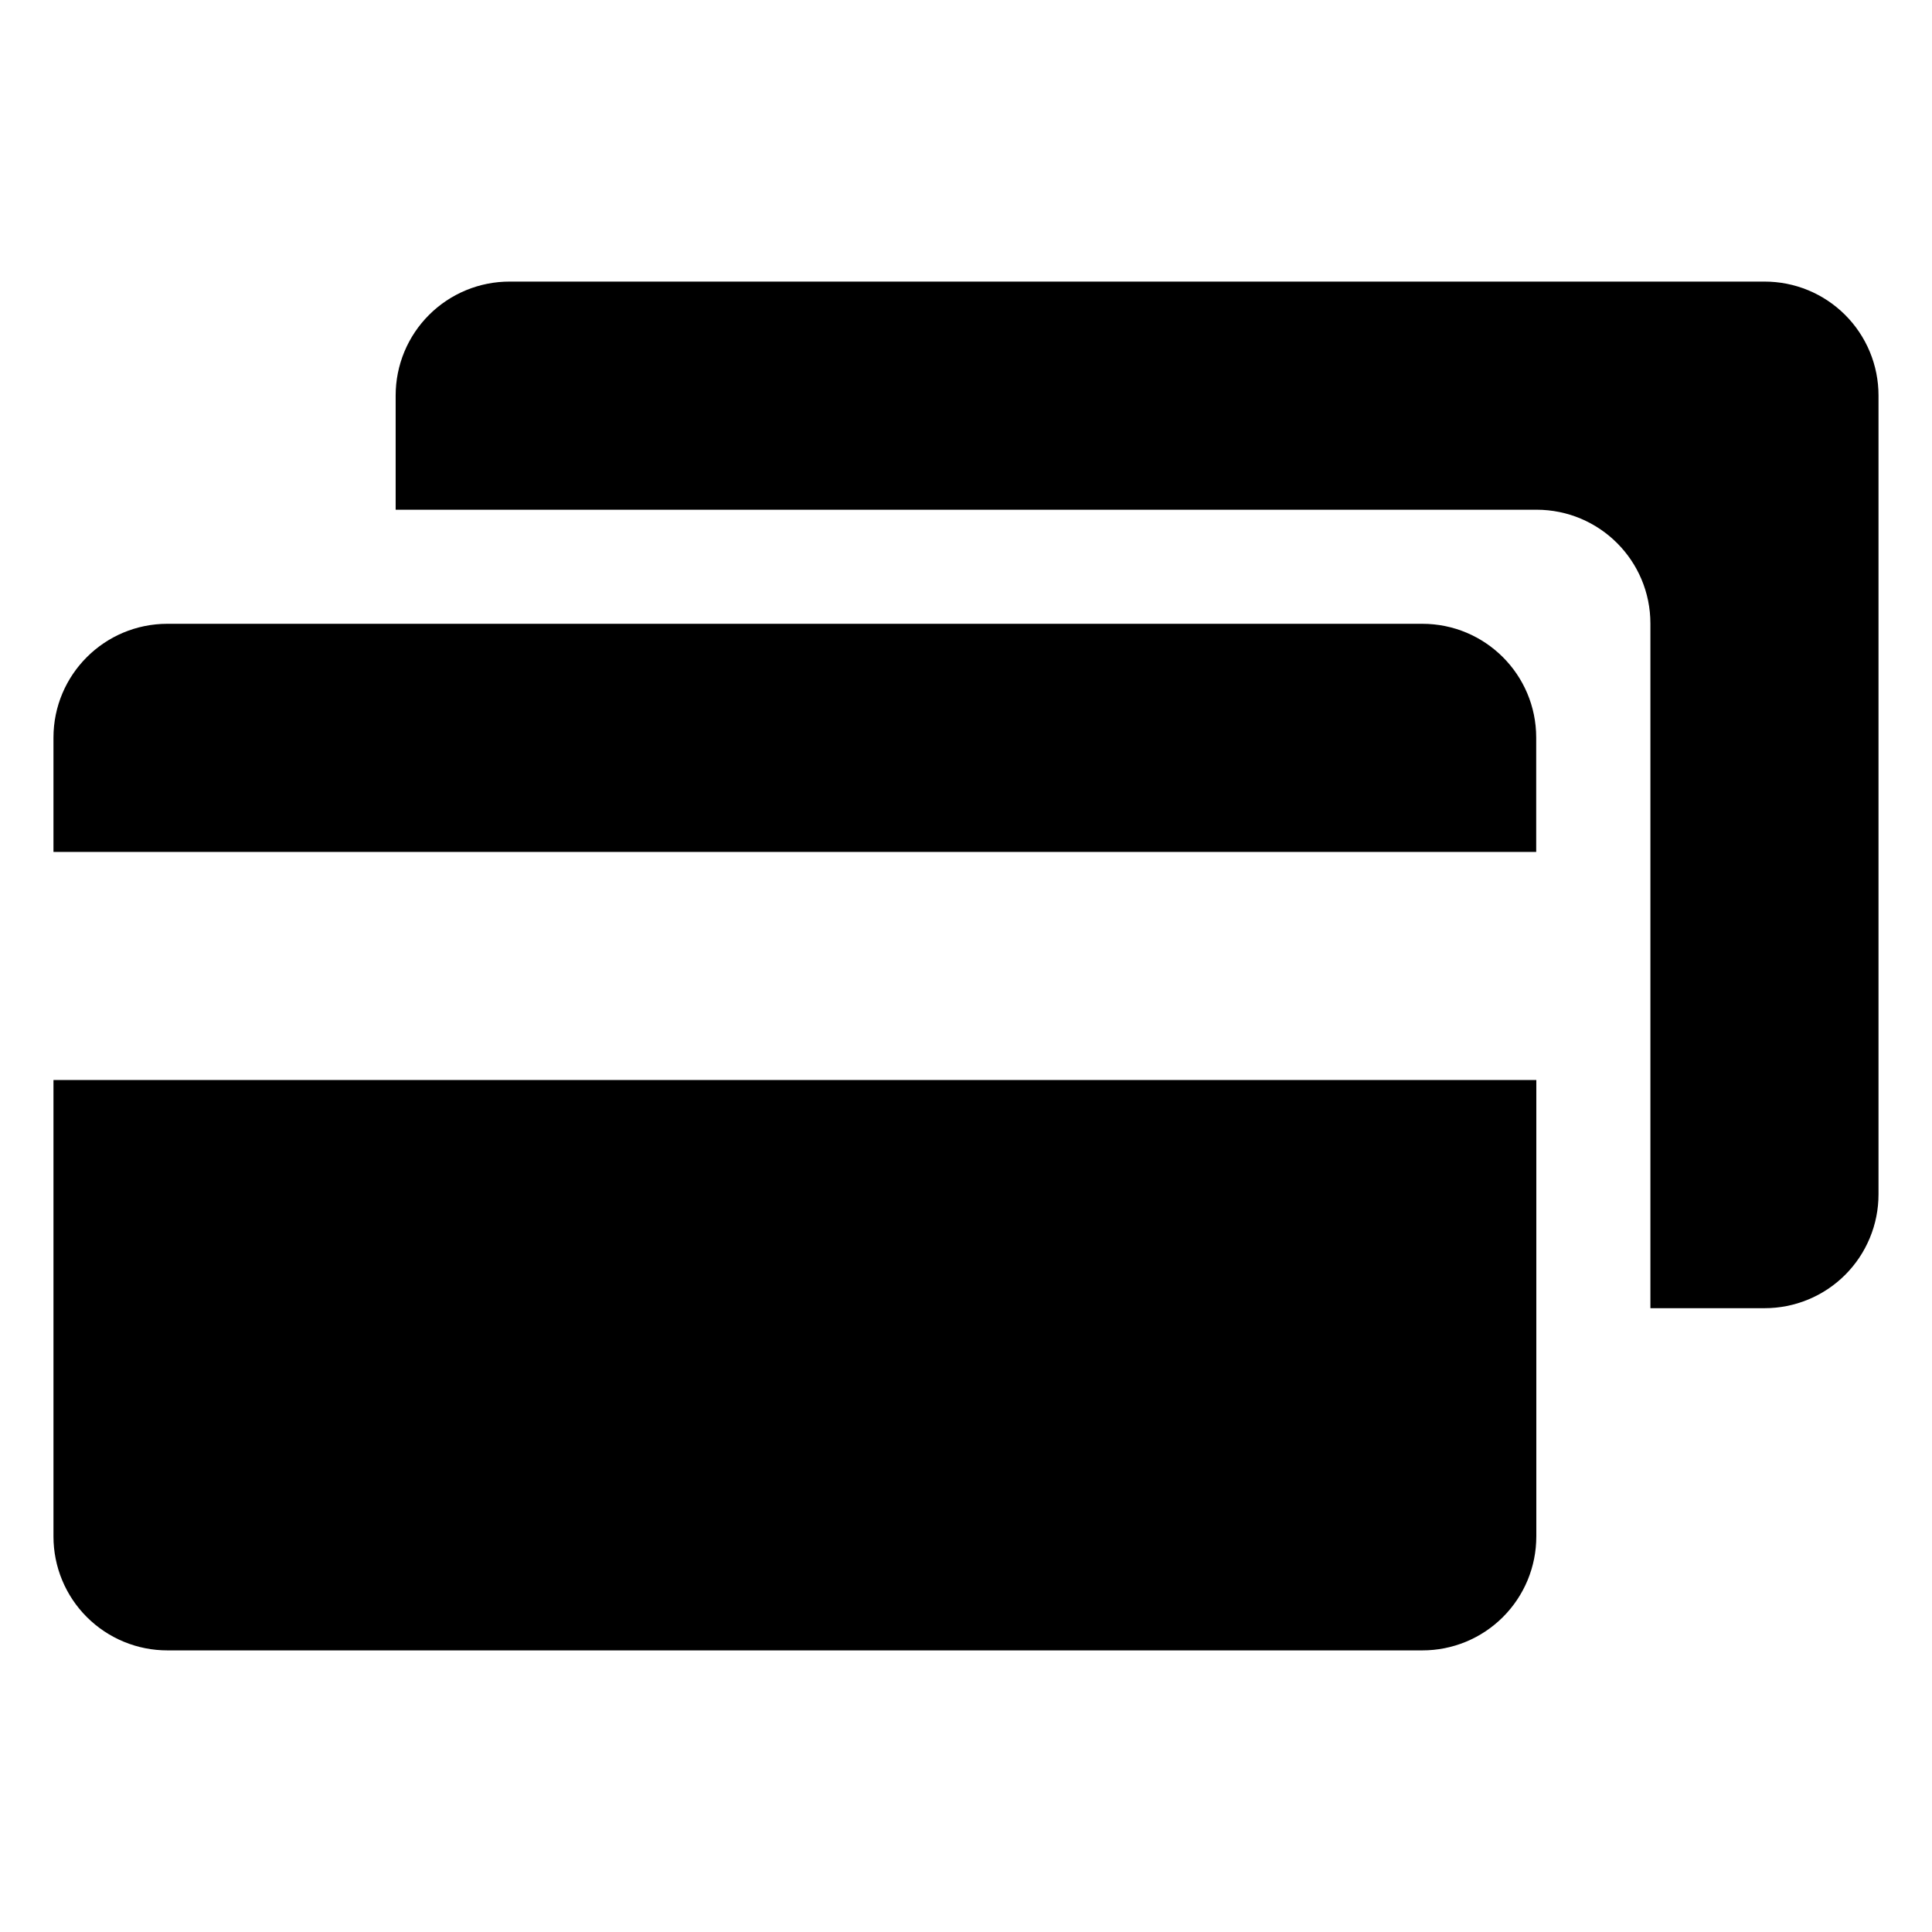
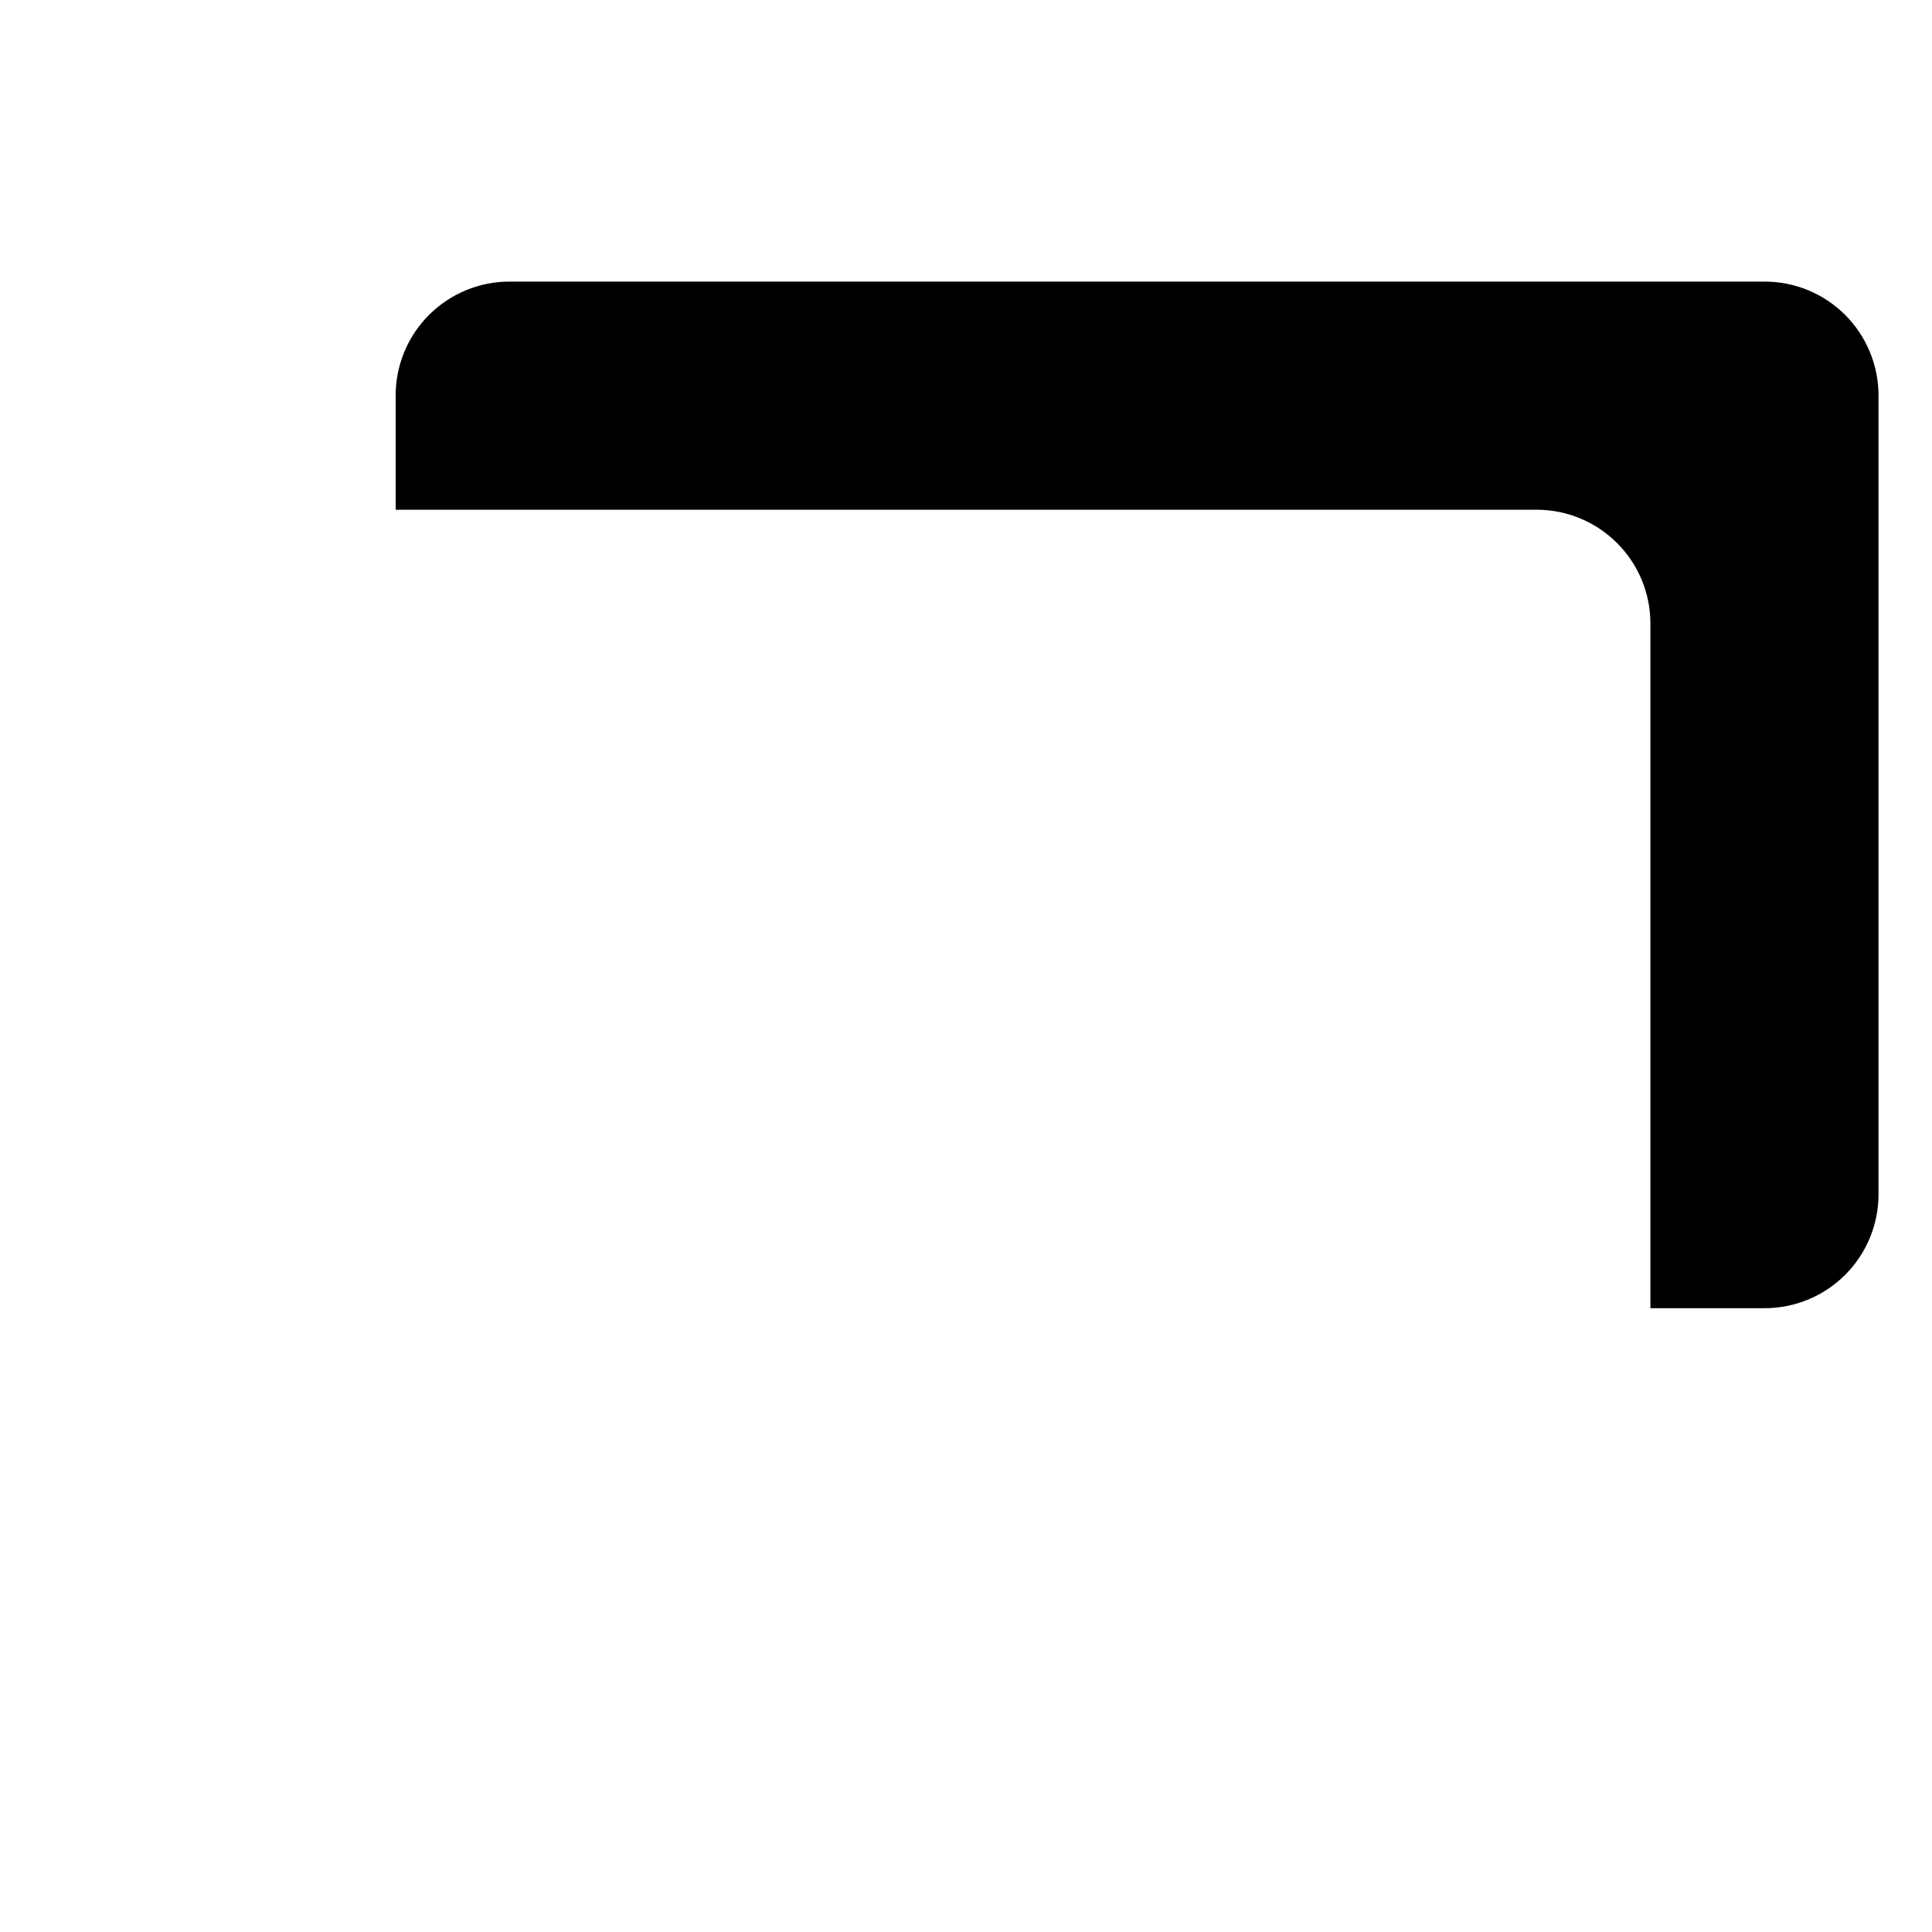
<svg xmlns="http://www.w3.org/2000/svg" fill="#000000" width="800px" height="800px" version="1.1" viewBox="144 144 512 512">
  <g>
    <path d="m611.63 490.68h-30.258v-181.43c0-16.688-13.512-30.168-30.199-30.168h-302.32v-30.289c0-3.969 0.781-7.894 2.301-11.562 1.52-3.664 3.75-6.992 6.559-9.793 2.805-2.801 6.141-5.023 9.805-6.535 3.668-1.512 7.598-2.289 11.566-2.277h332.54c3.965-0.004 7.891 0.773 11.555 2.285 3.664 1.516 6.992 3.738 9.797 6.539 2.805 2.801 5.027 6.129 6.547 9.789 1.52 3.664 2.301 7.59 2.301 11.555v211.72c0 3.965-0.781 7.891-2.301 11.551-1.52 3.664-3.742 6.992-6.547 9.793-2.805 2.801-6.133 5.023-9.797 6.535-3.664 1.516-7.59 2.293-11.555 2.289z" />
-     <path d="m158.17 369.77h392.94v-30.289c0-16.688-13.512-30.168-30.195-30.168h-332.55c-16.684 0-30.195 13.512-30.195 30.168z" />
-     <path d="m551.14 551.2v-120.98h-392.97v120.98c0 3.965 0.781 7.894 2.301 11.559 1.52 3.664 3.746 6.992 6.555 9.793 2.809 2.805 6.141 5.023 9.809 6.535 3.668 1.516 7.598 2.289 11.562 2.281h332.54c3.965 0.004 7.891-0.773 11.555-2.289 3.664-1.516 6.996-3.734 9.797-6.539 2.805-2.801 5.031-6.129 6.551-9.789 1.516-3.664 2.297-7.586 2.297-11.551z" />
  </g>
</svg>